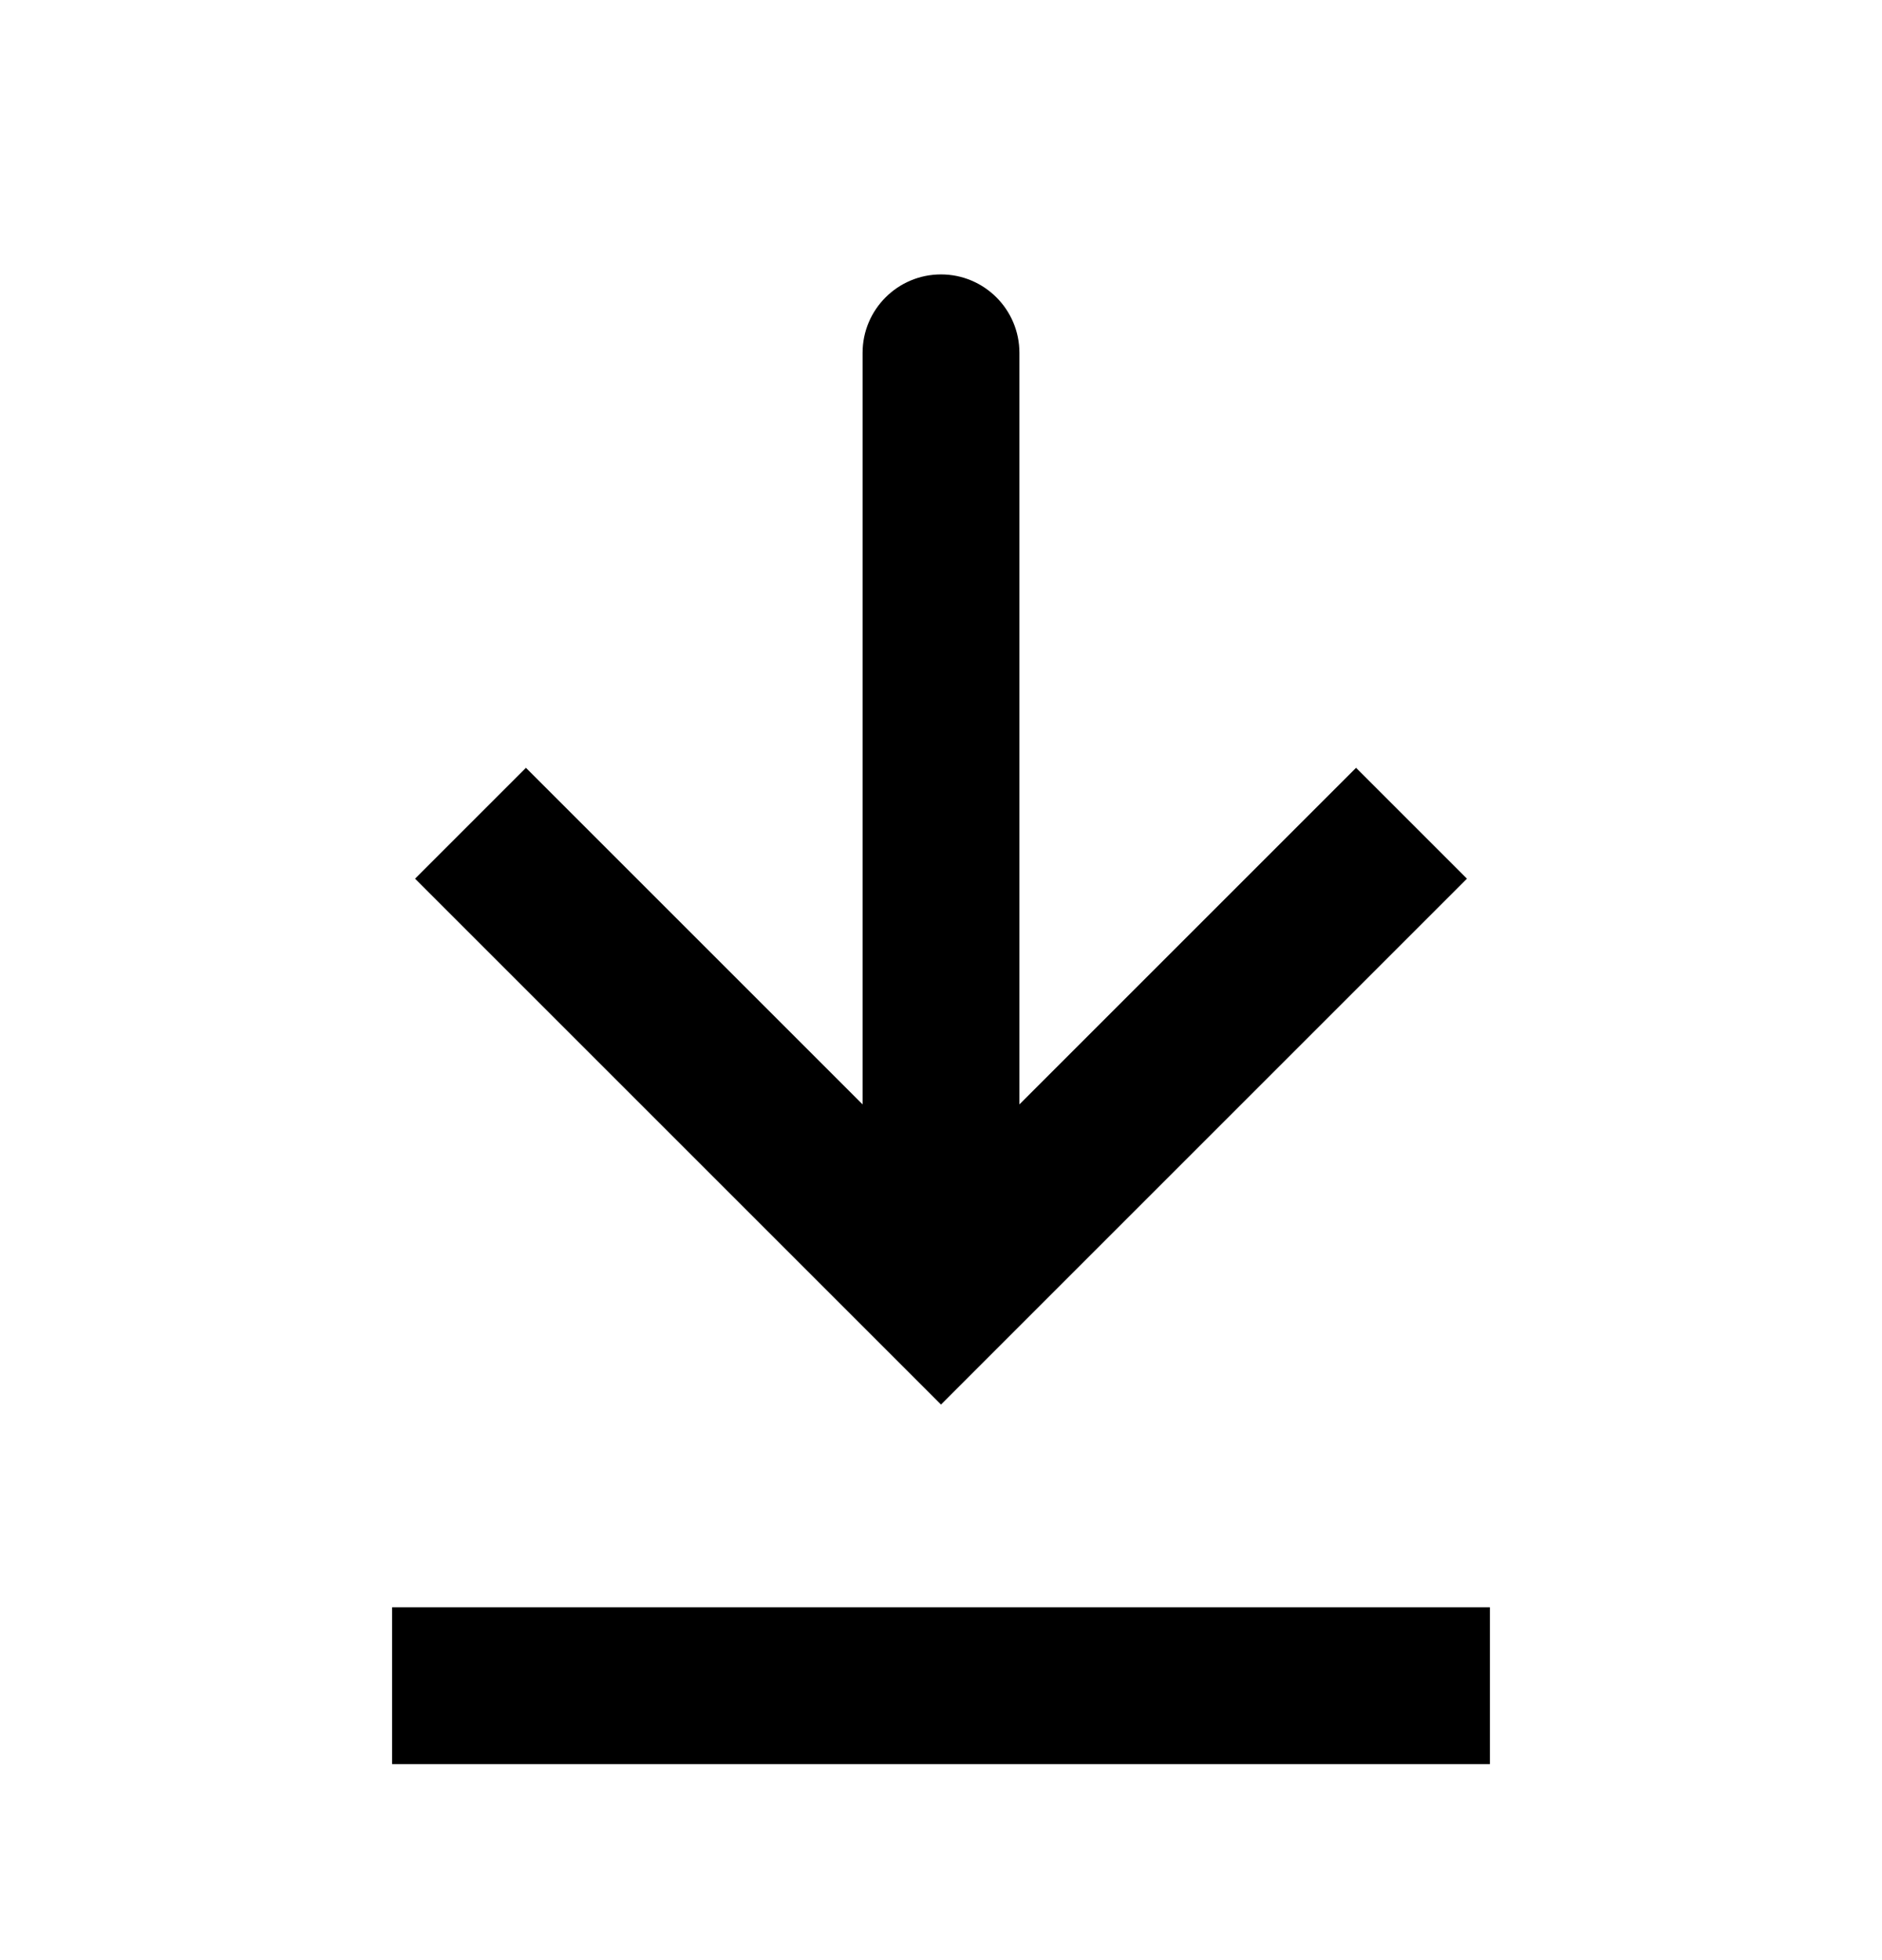
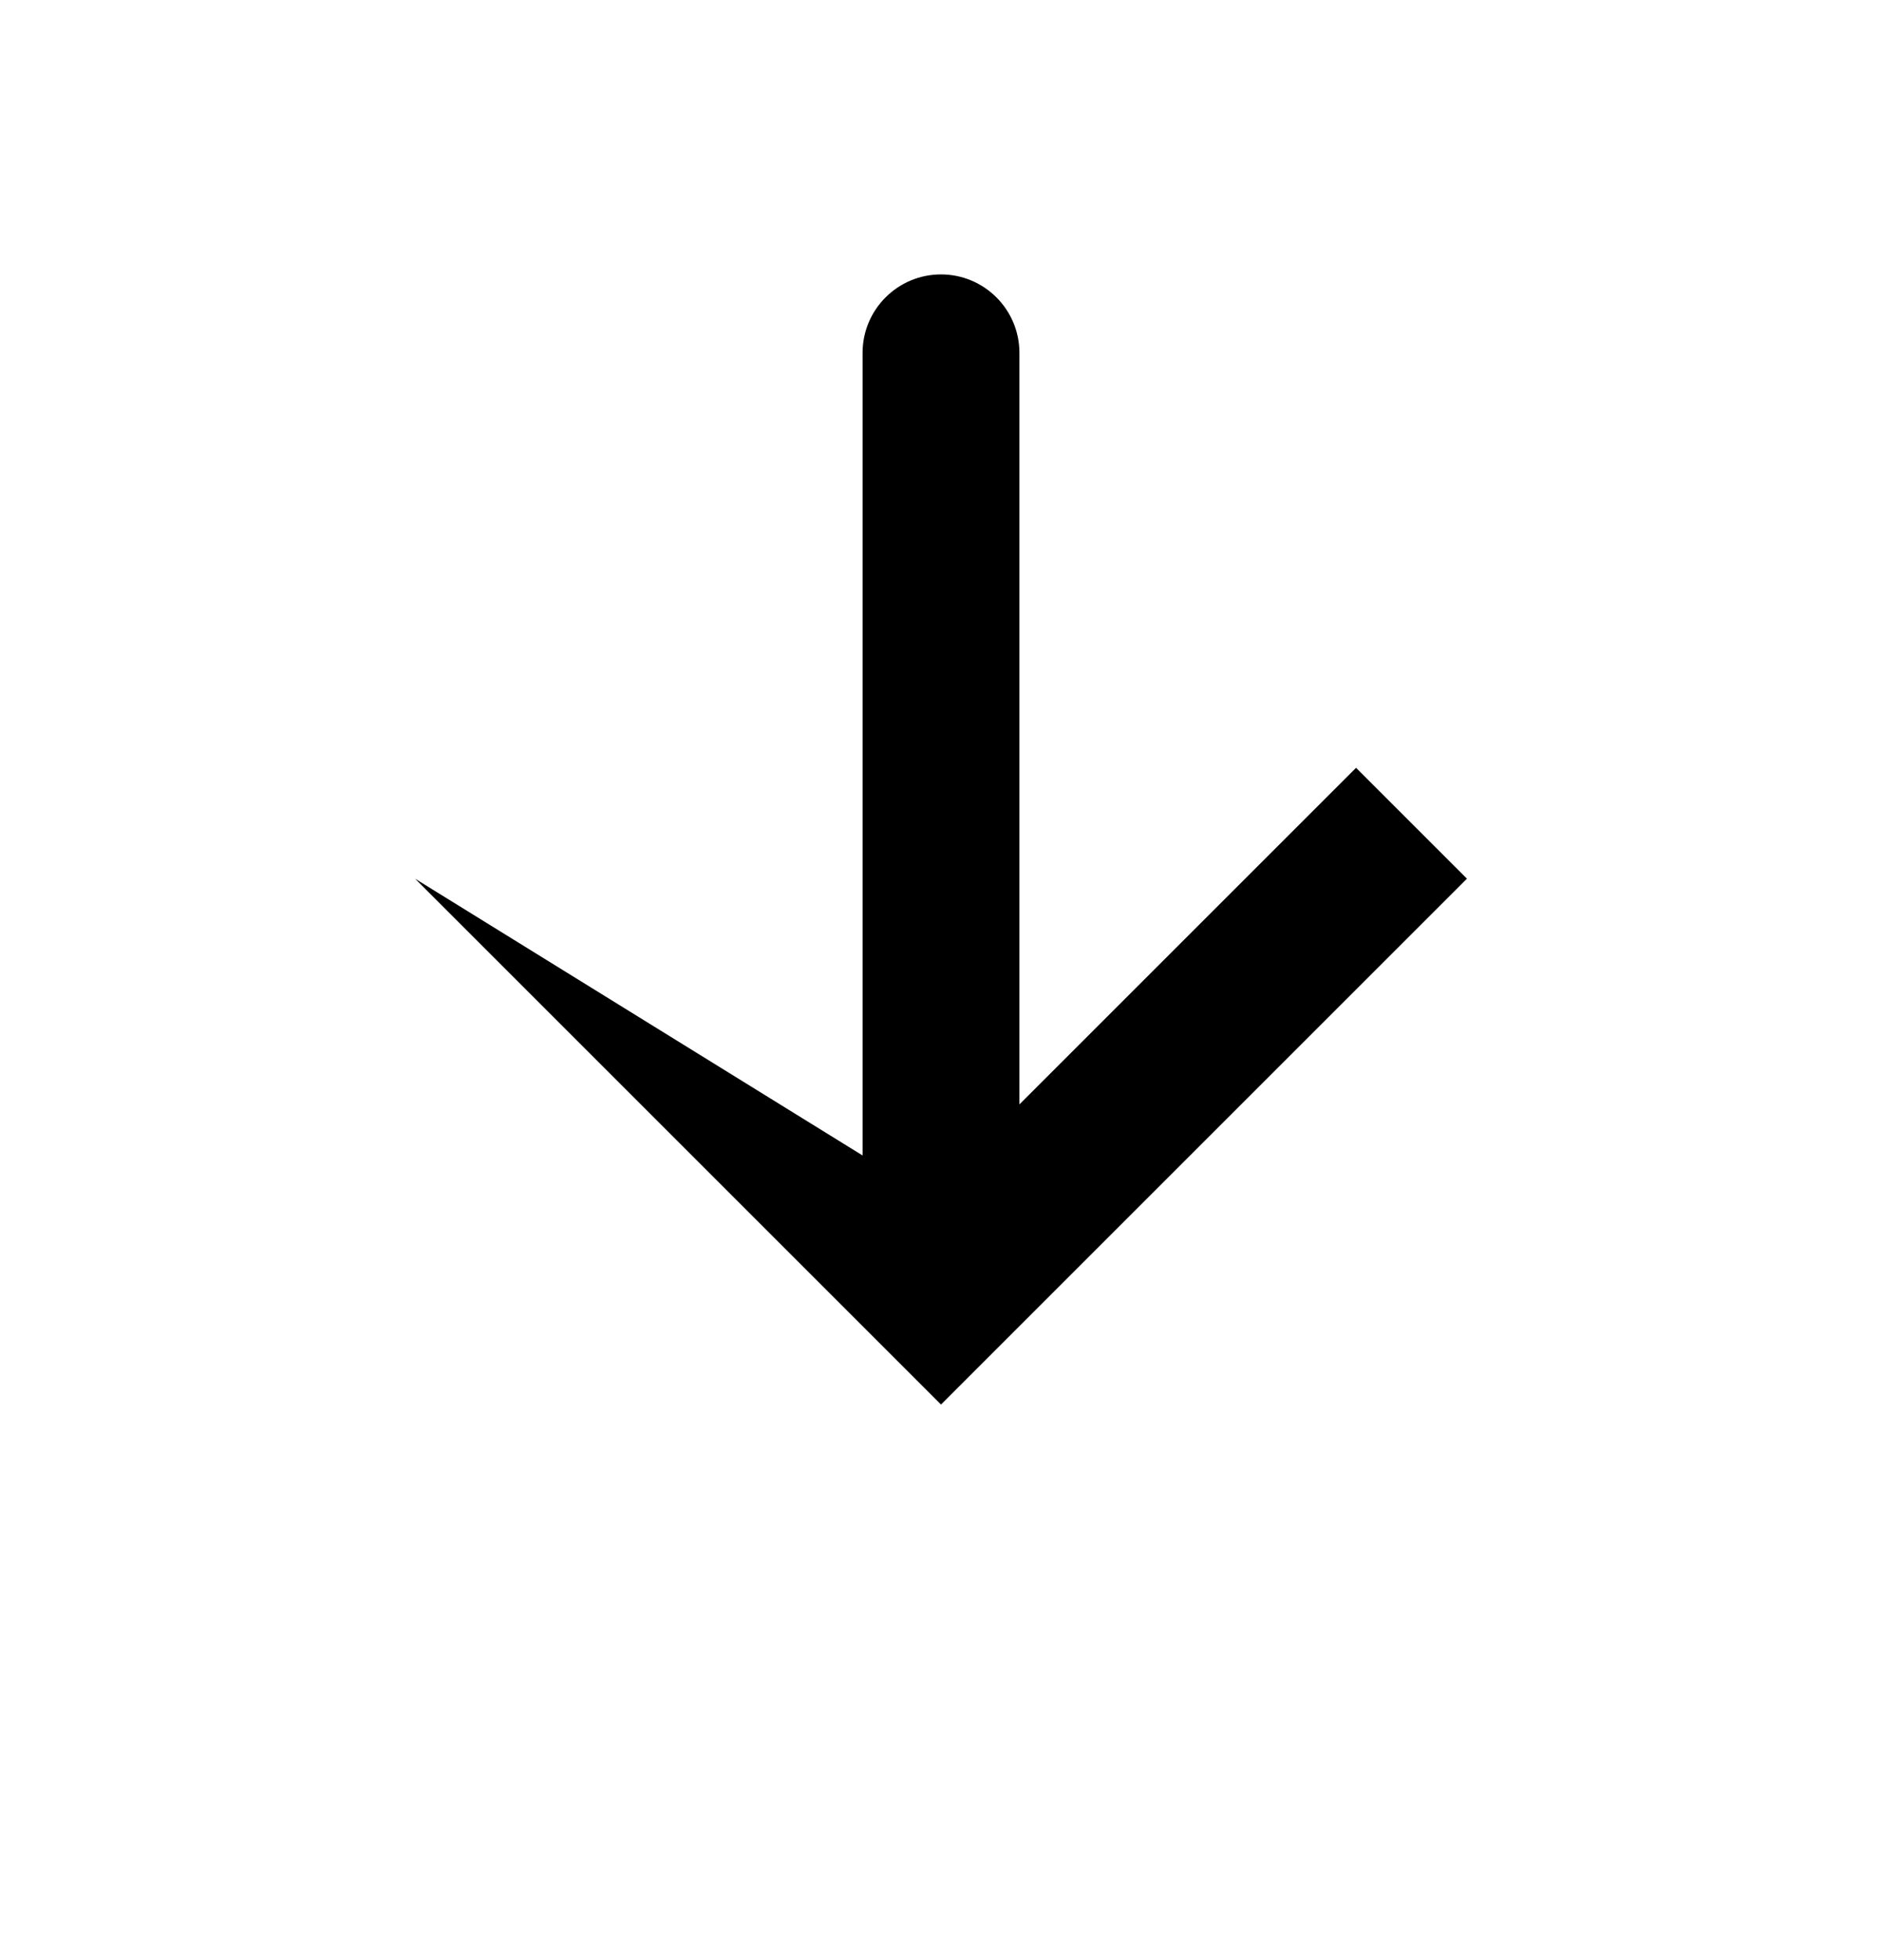
<svg xmlns="http://www.w3.org/2000/svg" width="24" height="25" viewBox="0 0 24 25" fill="none">
-   <path d="M12 16.5L11.293 17.207L12 17.914L12.707 17.207L12 16.5ZM13 4.5C13 3.948 12.552 3.5 12 3.5C11.448 3.5 11 3.948 11 4.5L13 4.5ZM5.293 11.207L11.293 17.207L12.707 15.793L6.707 9.793L5.293 11.207ZM12.707 17.207L18.707 11.207L17.293 9.793L11.293 15.793L12.707 17.207ZM13 16.5L13 4.5L11 4.5L11 16.5L13 16.5Z" fill="black" />
-   <path d="M5 21.5L19 21.5" stroke="black" stroke-width="2" />
+   <path d="M12 16.5L11.293 17.207L12 17.914L12.707 17.207L12 16.5ZM13 4.5C13 3.948 12.552 3.5 12 3.5C11.448 3.5 11 3.948 11 4.5L13 4.5ZM5.293 11.207L11.293 17.207L12.707 15.793L5.293 11.207ZM12.707 17.207L18.707 11.207L17.293 9.793L11.293 15.793L12.707 17.207ZM13 16.5L13 4.5L11 4.5L11 16.5L13 16.5Z" fill="black" />
</svg>